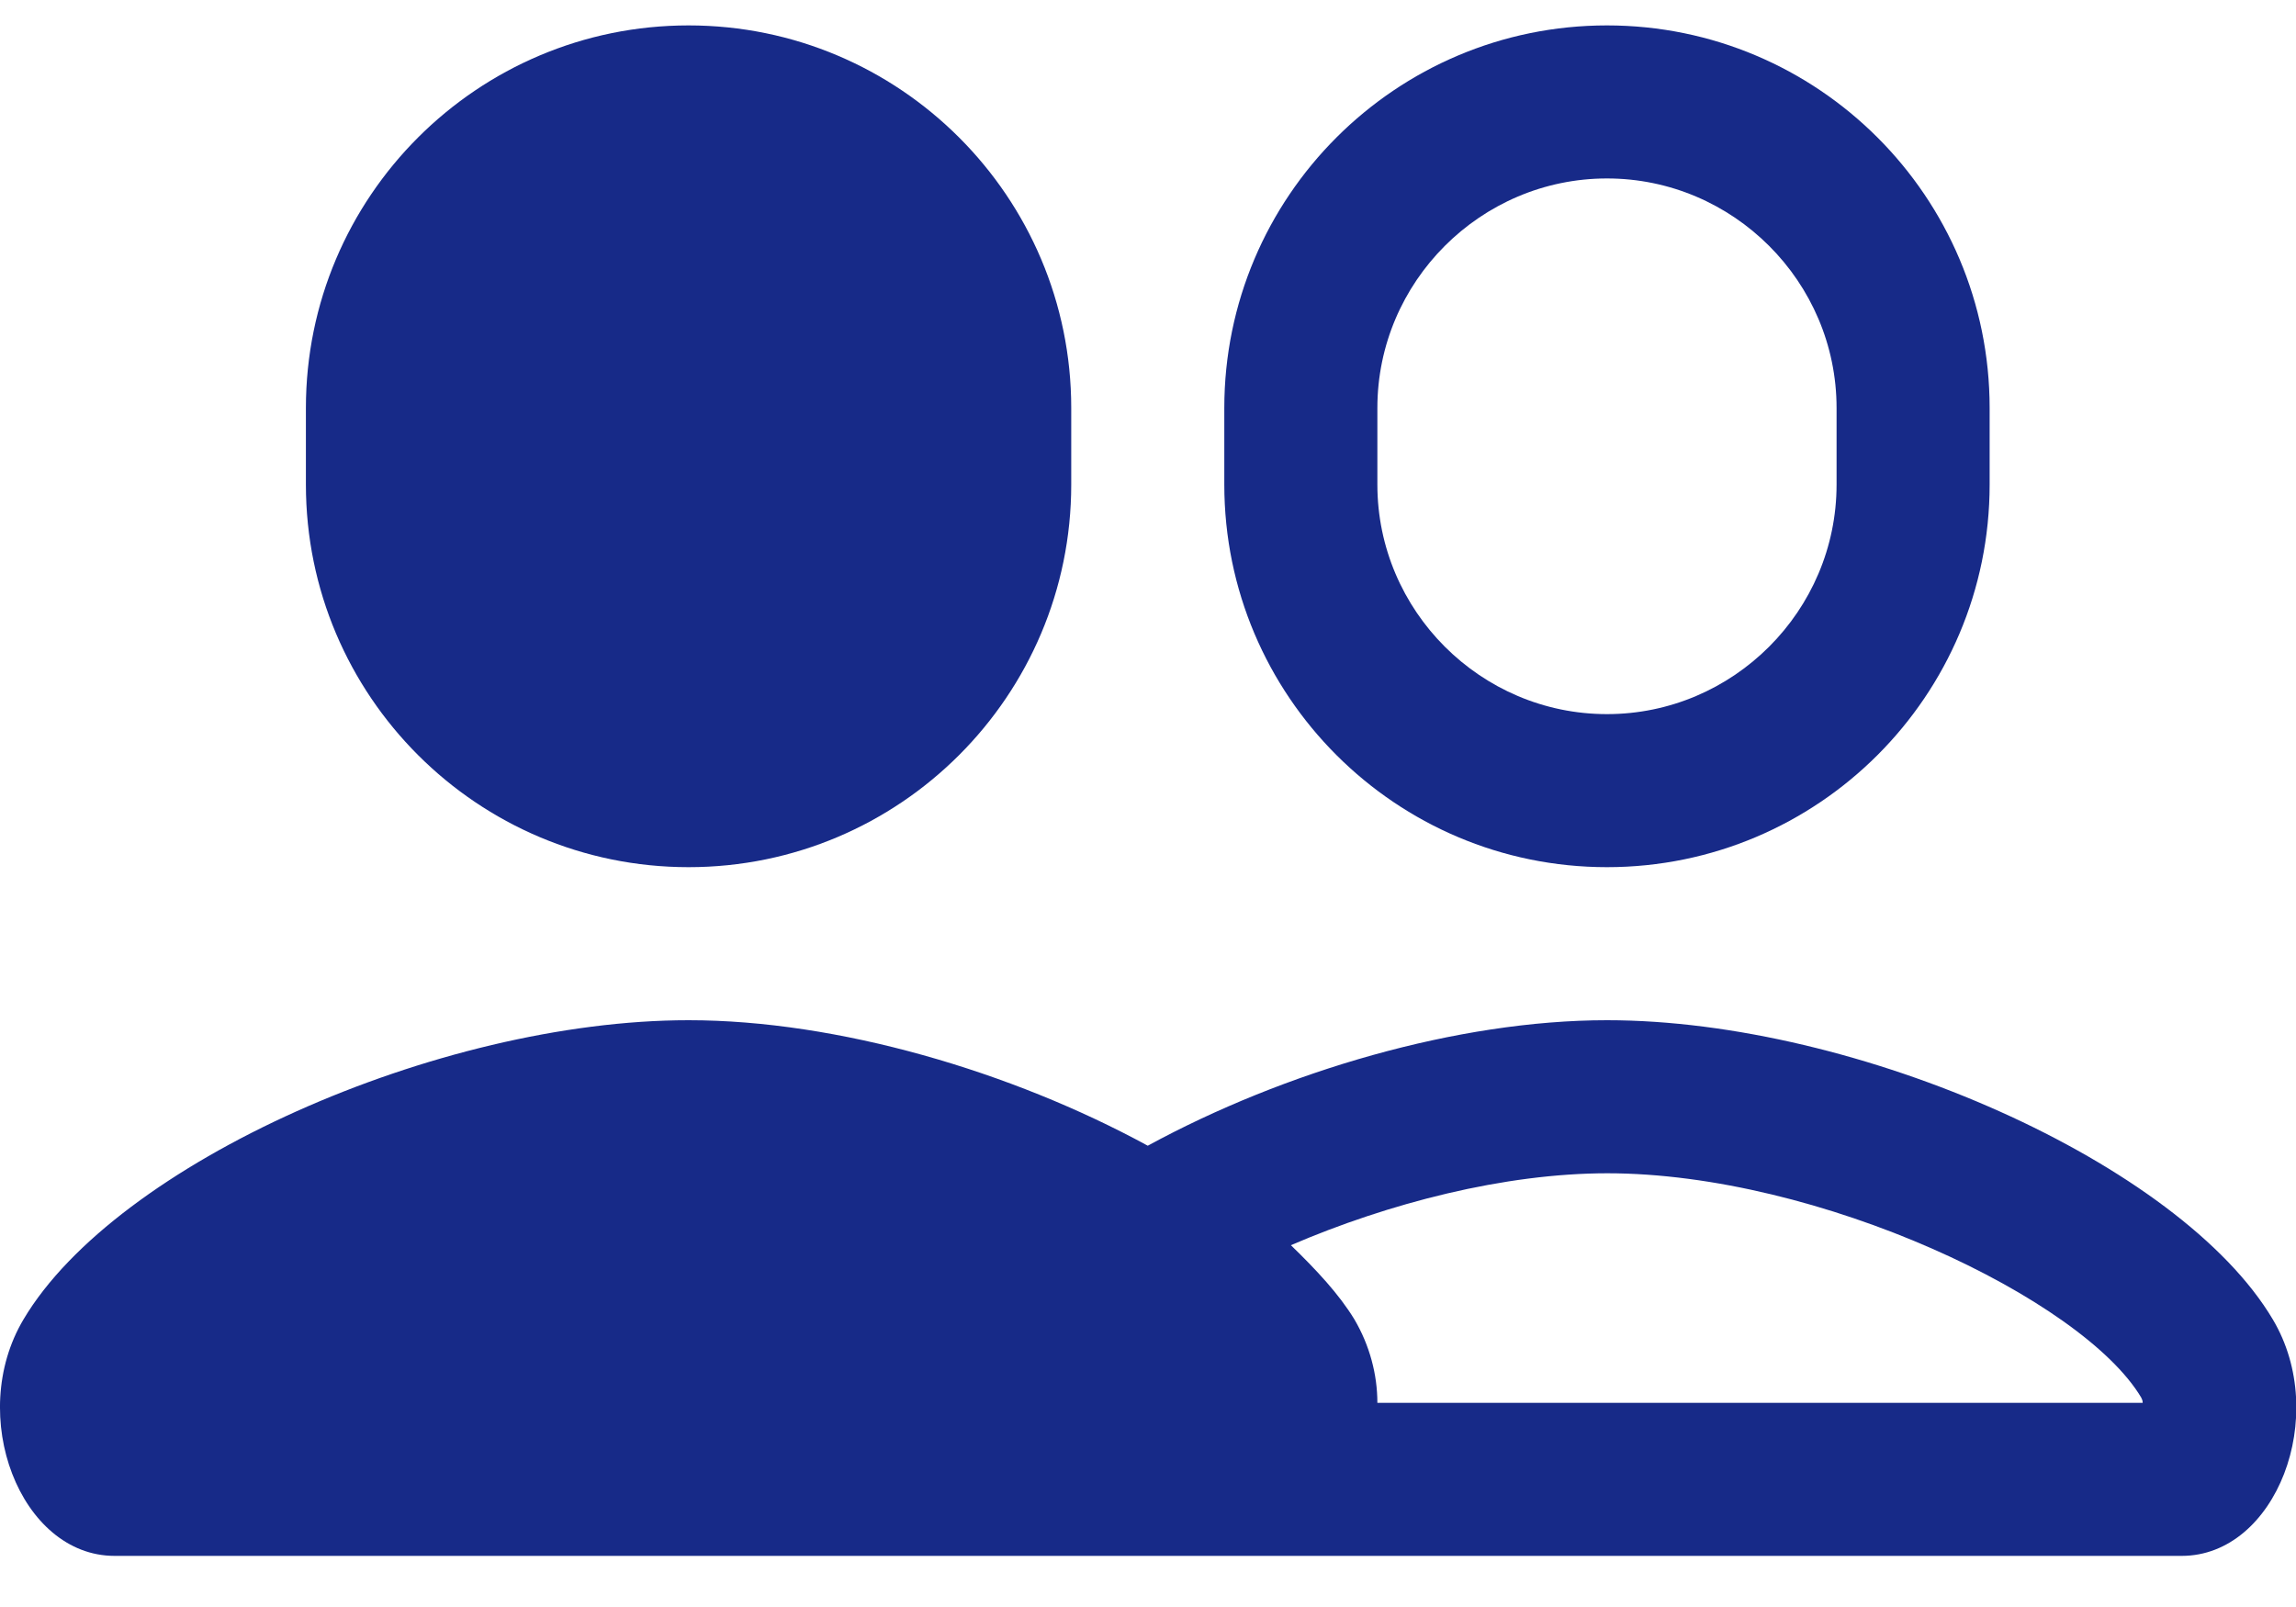
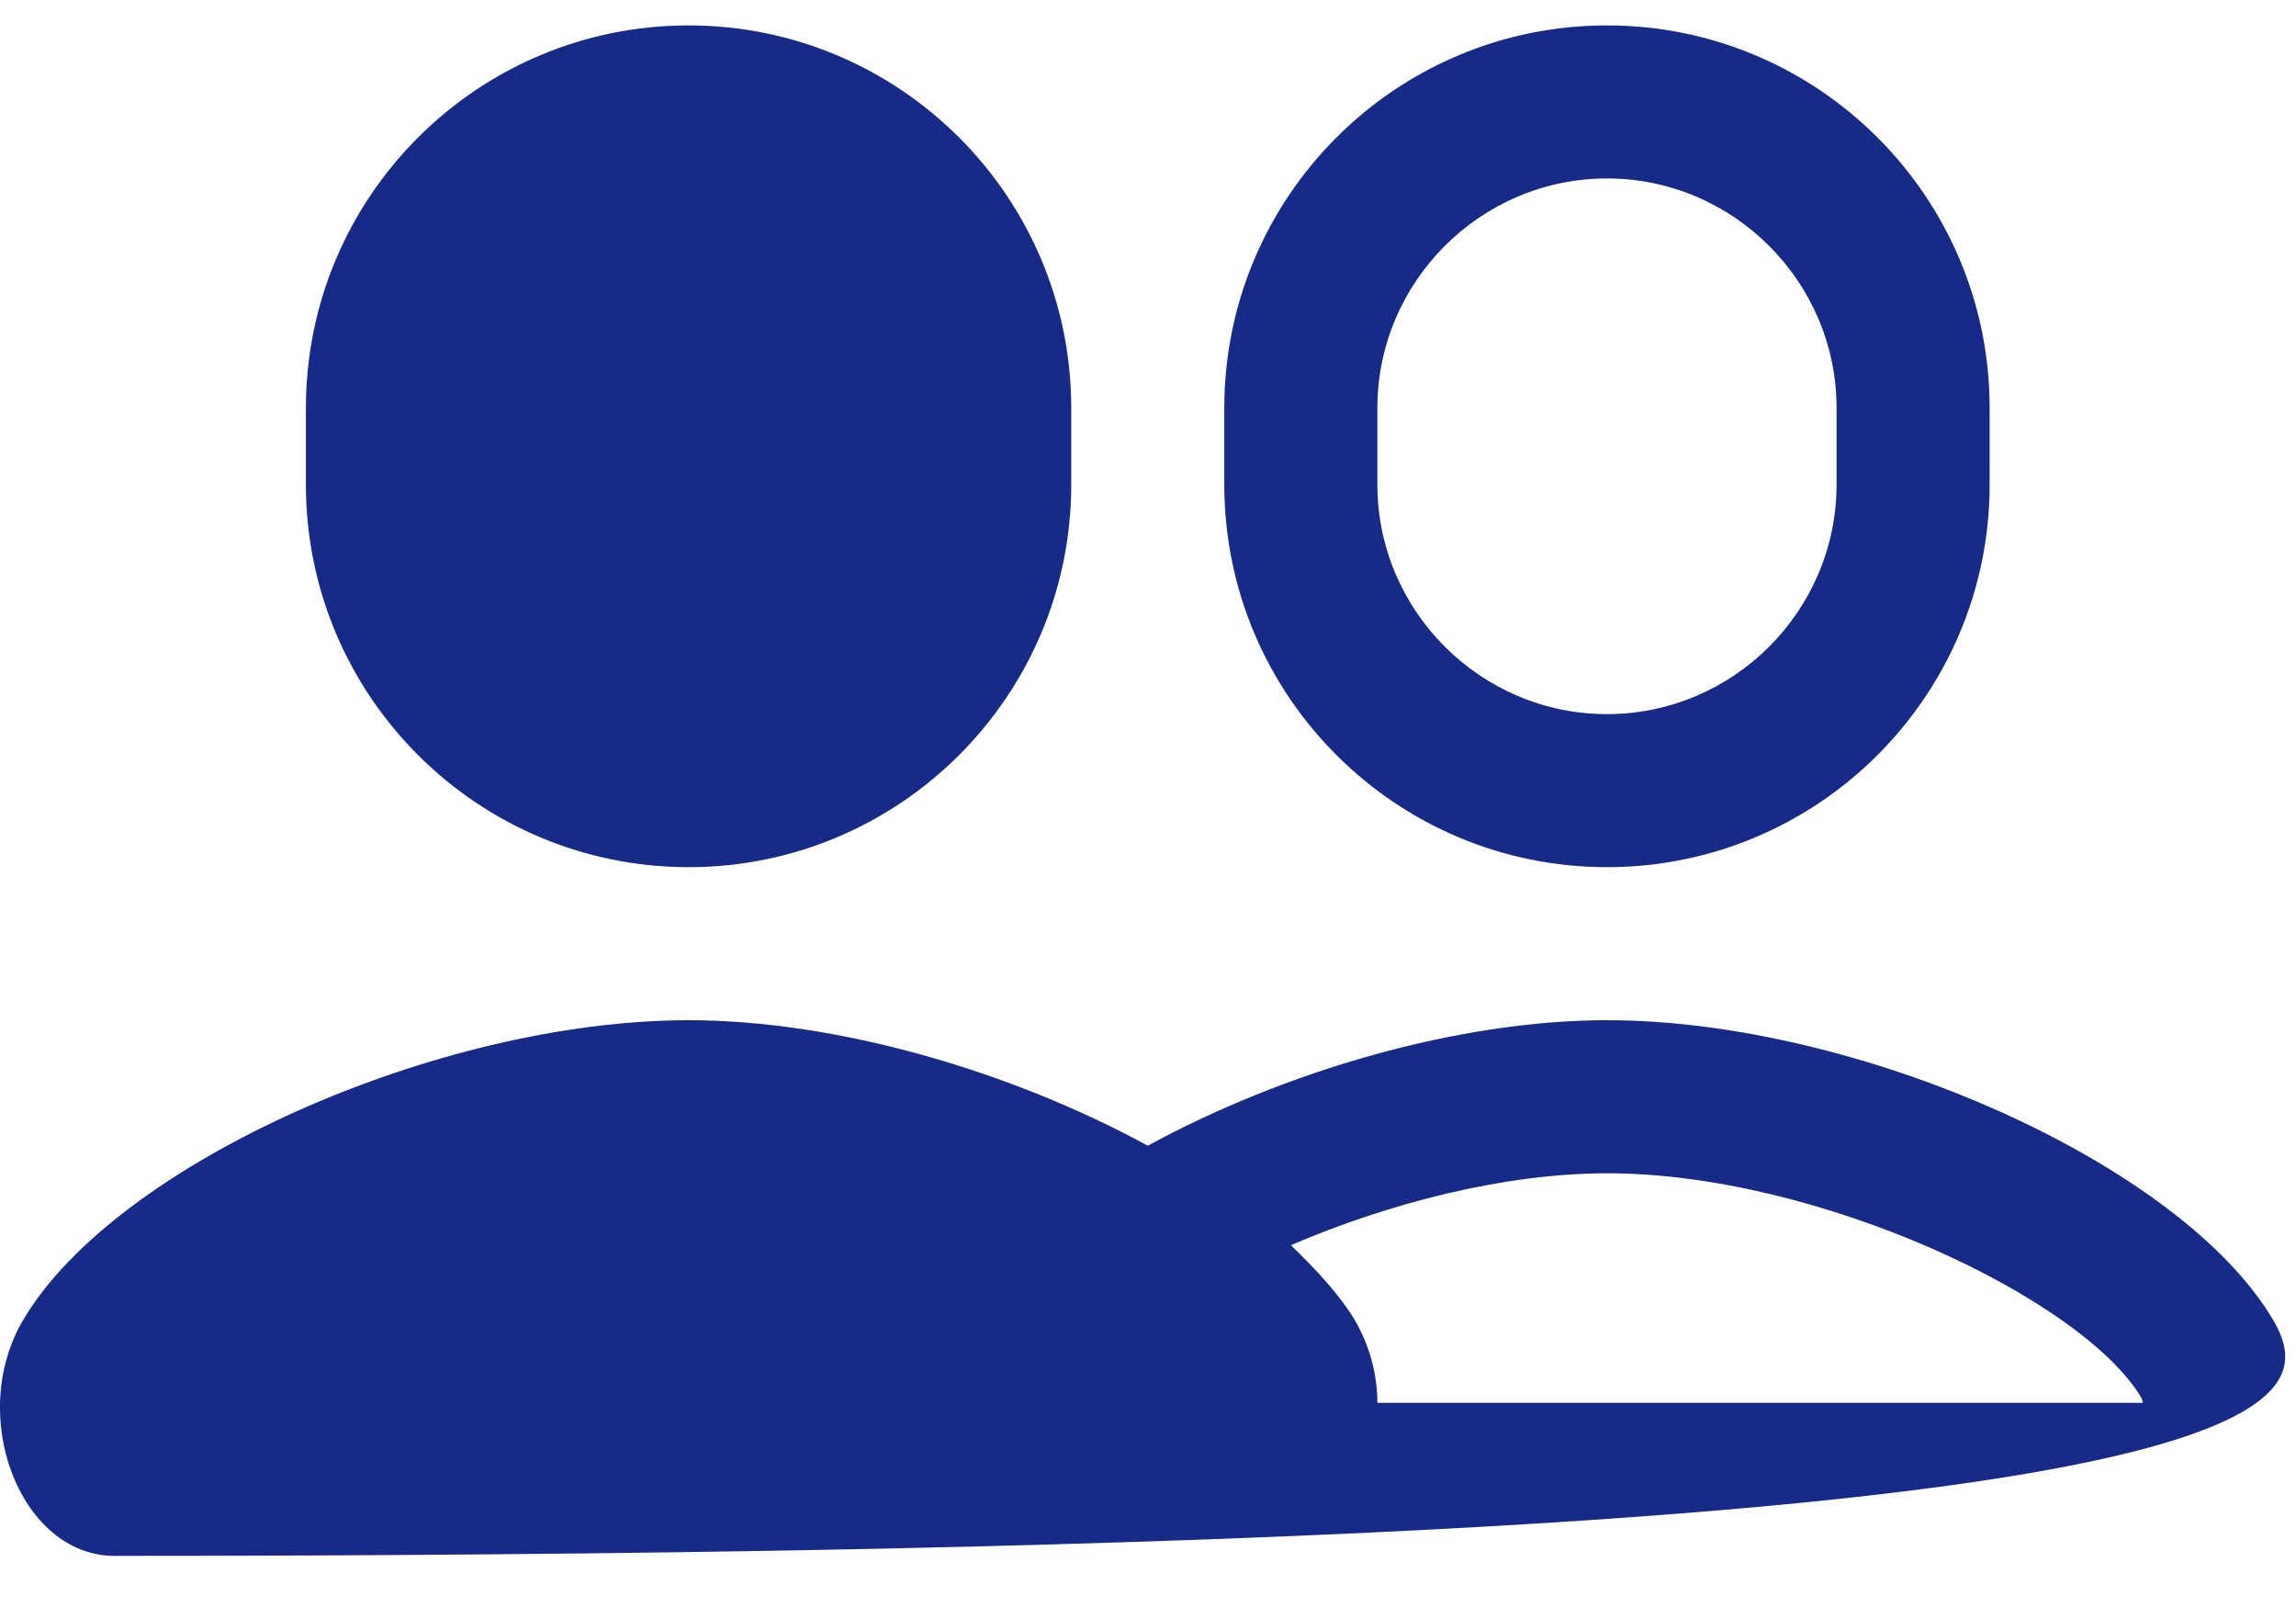
<svg xmlns="http://www.w3.org/2000/svg" width="30" height="21" viewBox="0 0 30 21" fill="none">
-   <path d="M8.997 0.332C6.237 0.332 3.997 2.572 3.997 5.332V6.332C3.997 9.092 6.237 11.332 8.997 11.332C11.757 11.332 13.997 9.092 13.997 6.332V5.332C13.997 2.572 11.757 0.332 8.997 0.332ZM20.997 0.332C18.237 0.332 15.997 2.572 15.997 5.332V6.332C15.997 9.092 18.237 11.332 20.997 11.332C23.757 11.332 25.997 9.092 25.997 6.332V5.332C25.997 2.572 23.757 0.332 20.997 0.332ZM20.997 2.332C22.647 2.332 23.997 3.682 23.997 5.332V6.332C23.997 7.982 22.647 9.332 20.997 9.332C19.347 9.332 17.997 7.982 17.997 6.332V5.332C17.997 3.682 19.347 2.332 20.997 2.332ZM8.997 13.332C5.717 13.332 1.517 15.202 0.307 17.242C-0.443 18.502 0.267 20.332 1.497 20.332H28.507C29.737 20.332 30.447 18.502 29.697 17.242C28.487 15.202 24.277 13.332 20.997 13.332C19.047 13.332 16.777 14.002 14.997 14.972C13.217 14.002 10.947 13.332 8.997 13.332ZM20.997 15.332C23.767 15.332 27.207 16.972 27.977 18.262C27.987 18.282 27.997 18.302 27.997 18.332H17.997C17.997 17.962 17.897 17.582 17.697 17.242C17.497 16.912 17.197 16.592 16.867 16.272C18.147 15.722 19.657 15.332 21.007 15.332H20.997Z" fill="#172A88" />
+   <path d="M8.997 0.332C6.237 0.332 3.997 2.572 3.997 5.332V6.332C3.997 9.092 6.237 11.332 8.997 11.332C11.757 11.332 13.997 9.092 13.997 6.332V5.332C13.997 2.572 11.757 0.332 8.997 0.332ZM20.997 0.332C18.237 0.332 15.997 2.572 15.997 5.332V6.332C15.997 9.092 18.237 11.332 20.997 11.332C23.757 11.332 25.997 9.092 25.997 6.332V5.332C25.997 2.572 23.757 0.332 20.997 0.332ZM20.997 2.332C22.647 2.332 23.997 3.682 23.997 5.332V6.332C23.997 7.982 22.647 9.332 20.997 9.332C19.347 9.332 17.997 7.982 17.997 6.332V5.332C17.997 3.682 19.347 2.332 20.997 2.332ZM8.997 13.332C5.717 13.332 1.517 15.202 0.307 17.242C-0.443 18.502 0.267 20.332 1.497 20.332C29.737 20.332 30.447 18.502 29.697 17.242C28.487 15.202 24.277 13.332 20.997 13.332C19.047 13.332 16.777 14.002 14.997 14.972C13.217 14.002 10.947 13.332 8.997 13.332ZM20.997 15.332C23.767 15.332 27.207 16.972 27.977 18.262C27.987 18.282 27.997 18.302 27.997 18.332H17.997C17.997 17.962 17.897 17.582 17.697 17.242C17.497 16.912 17.197 16.592 16.867 16.272C18.147 15.722 19.657 15.332 21.007 15.332H20.997Z" fill="#172A88" />
</svg>